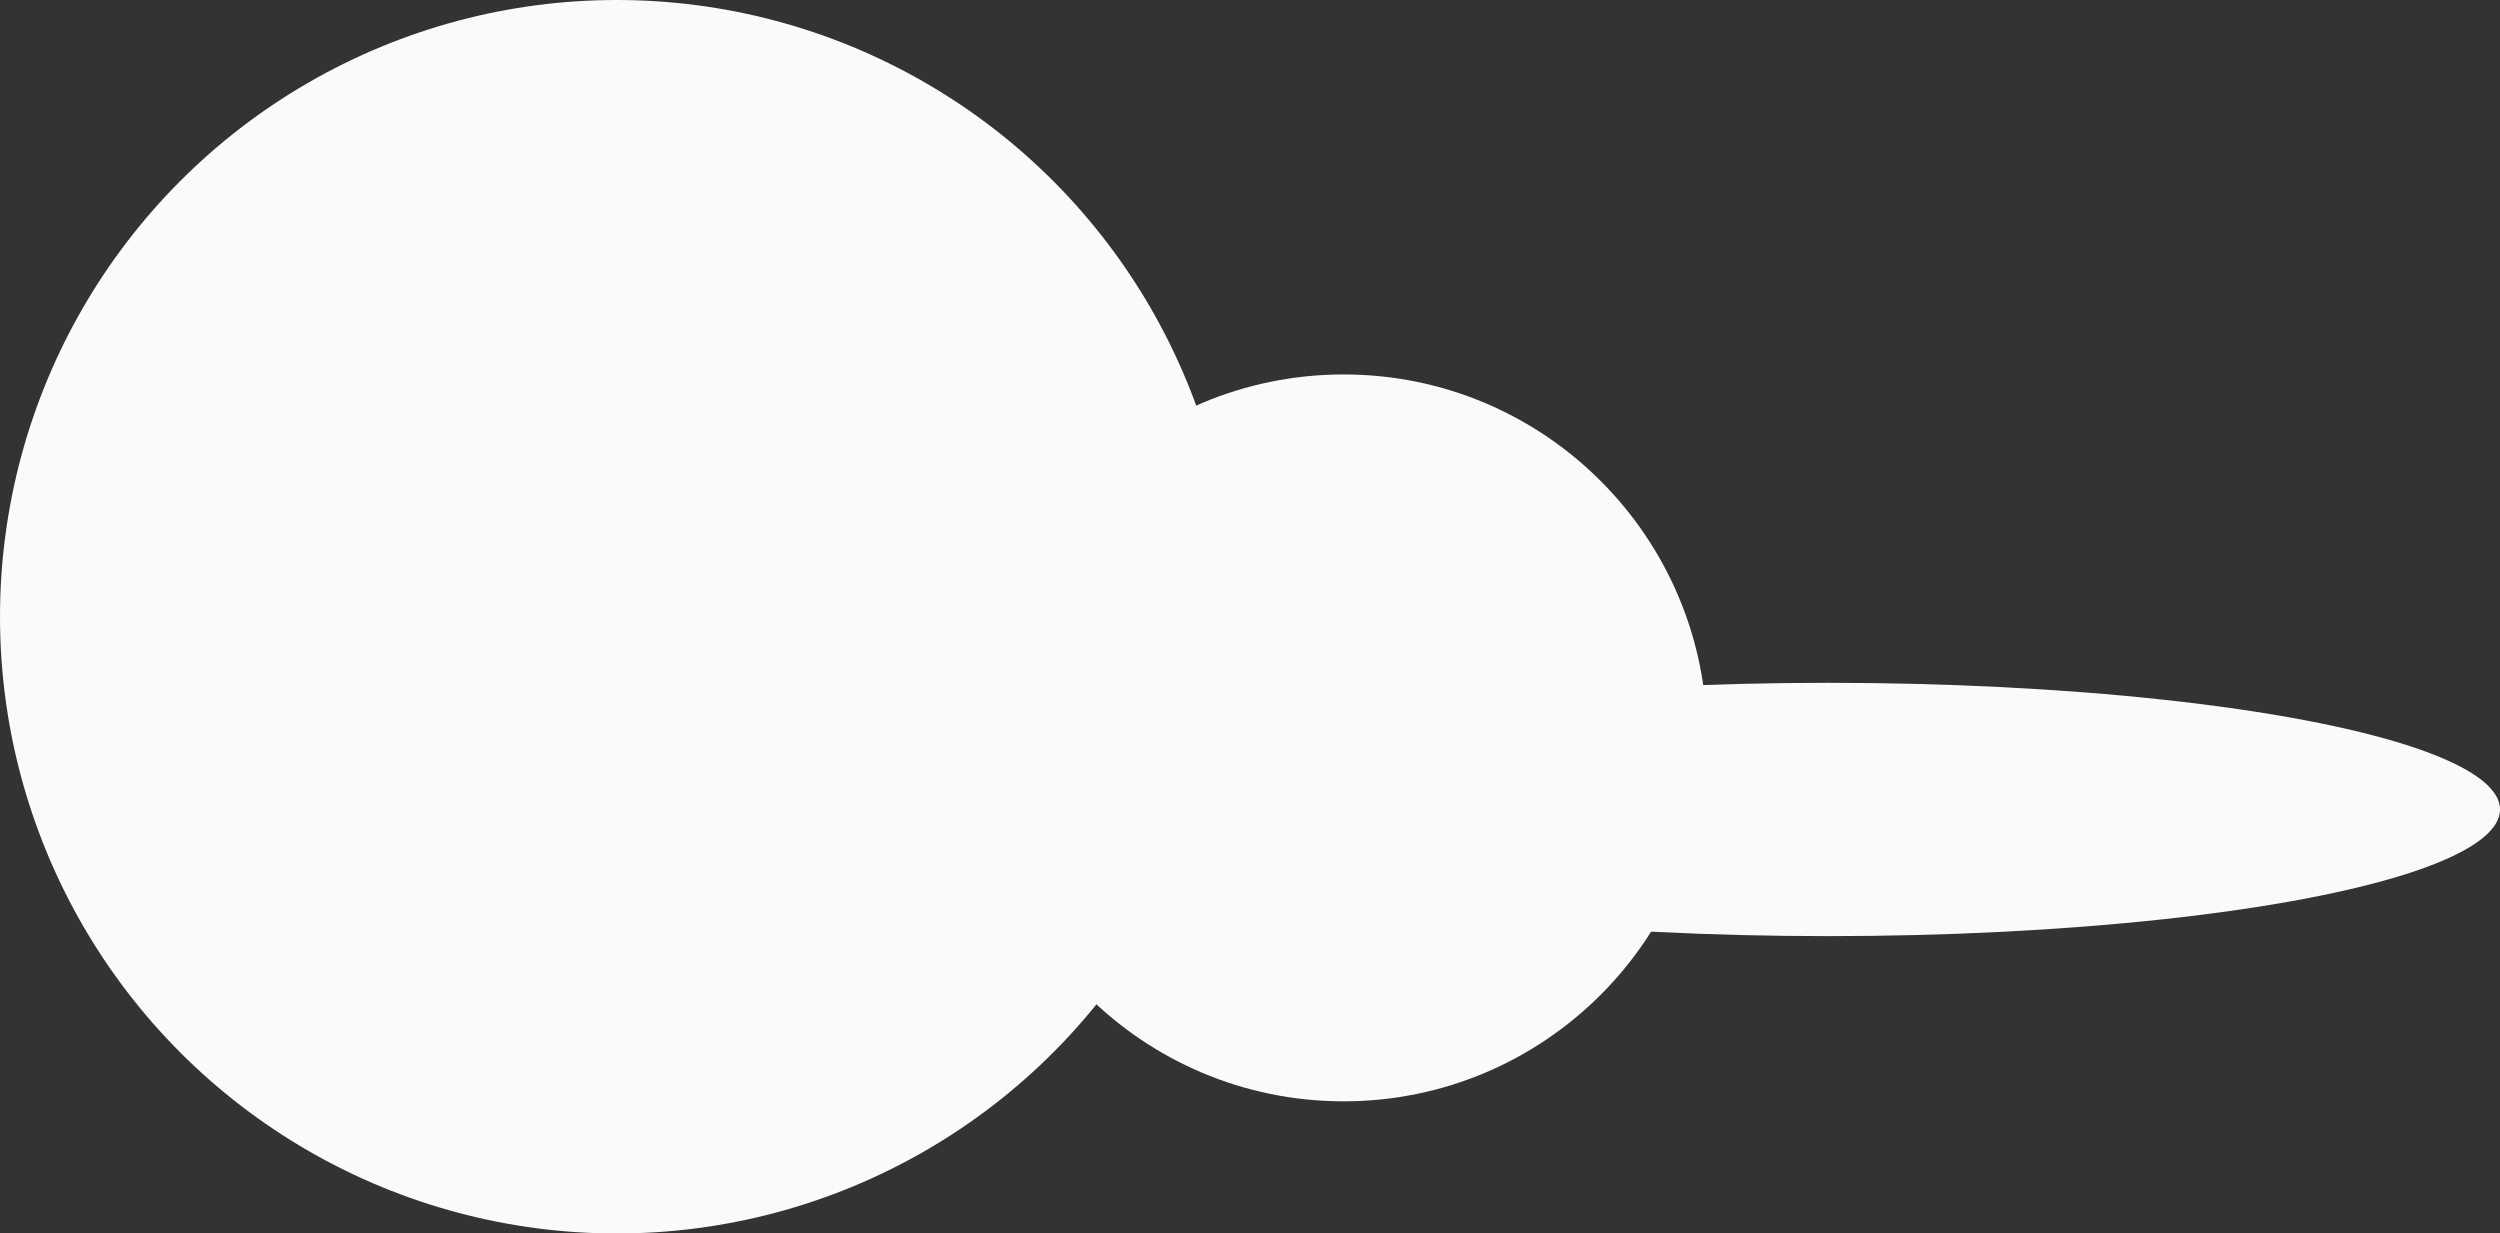
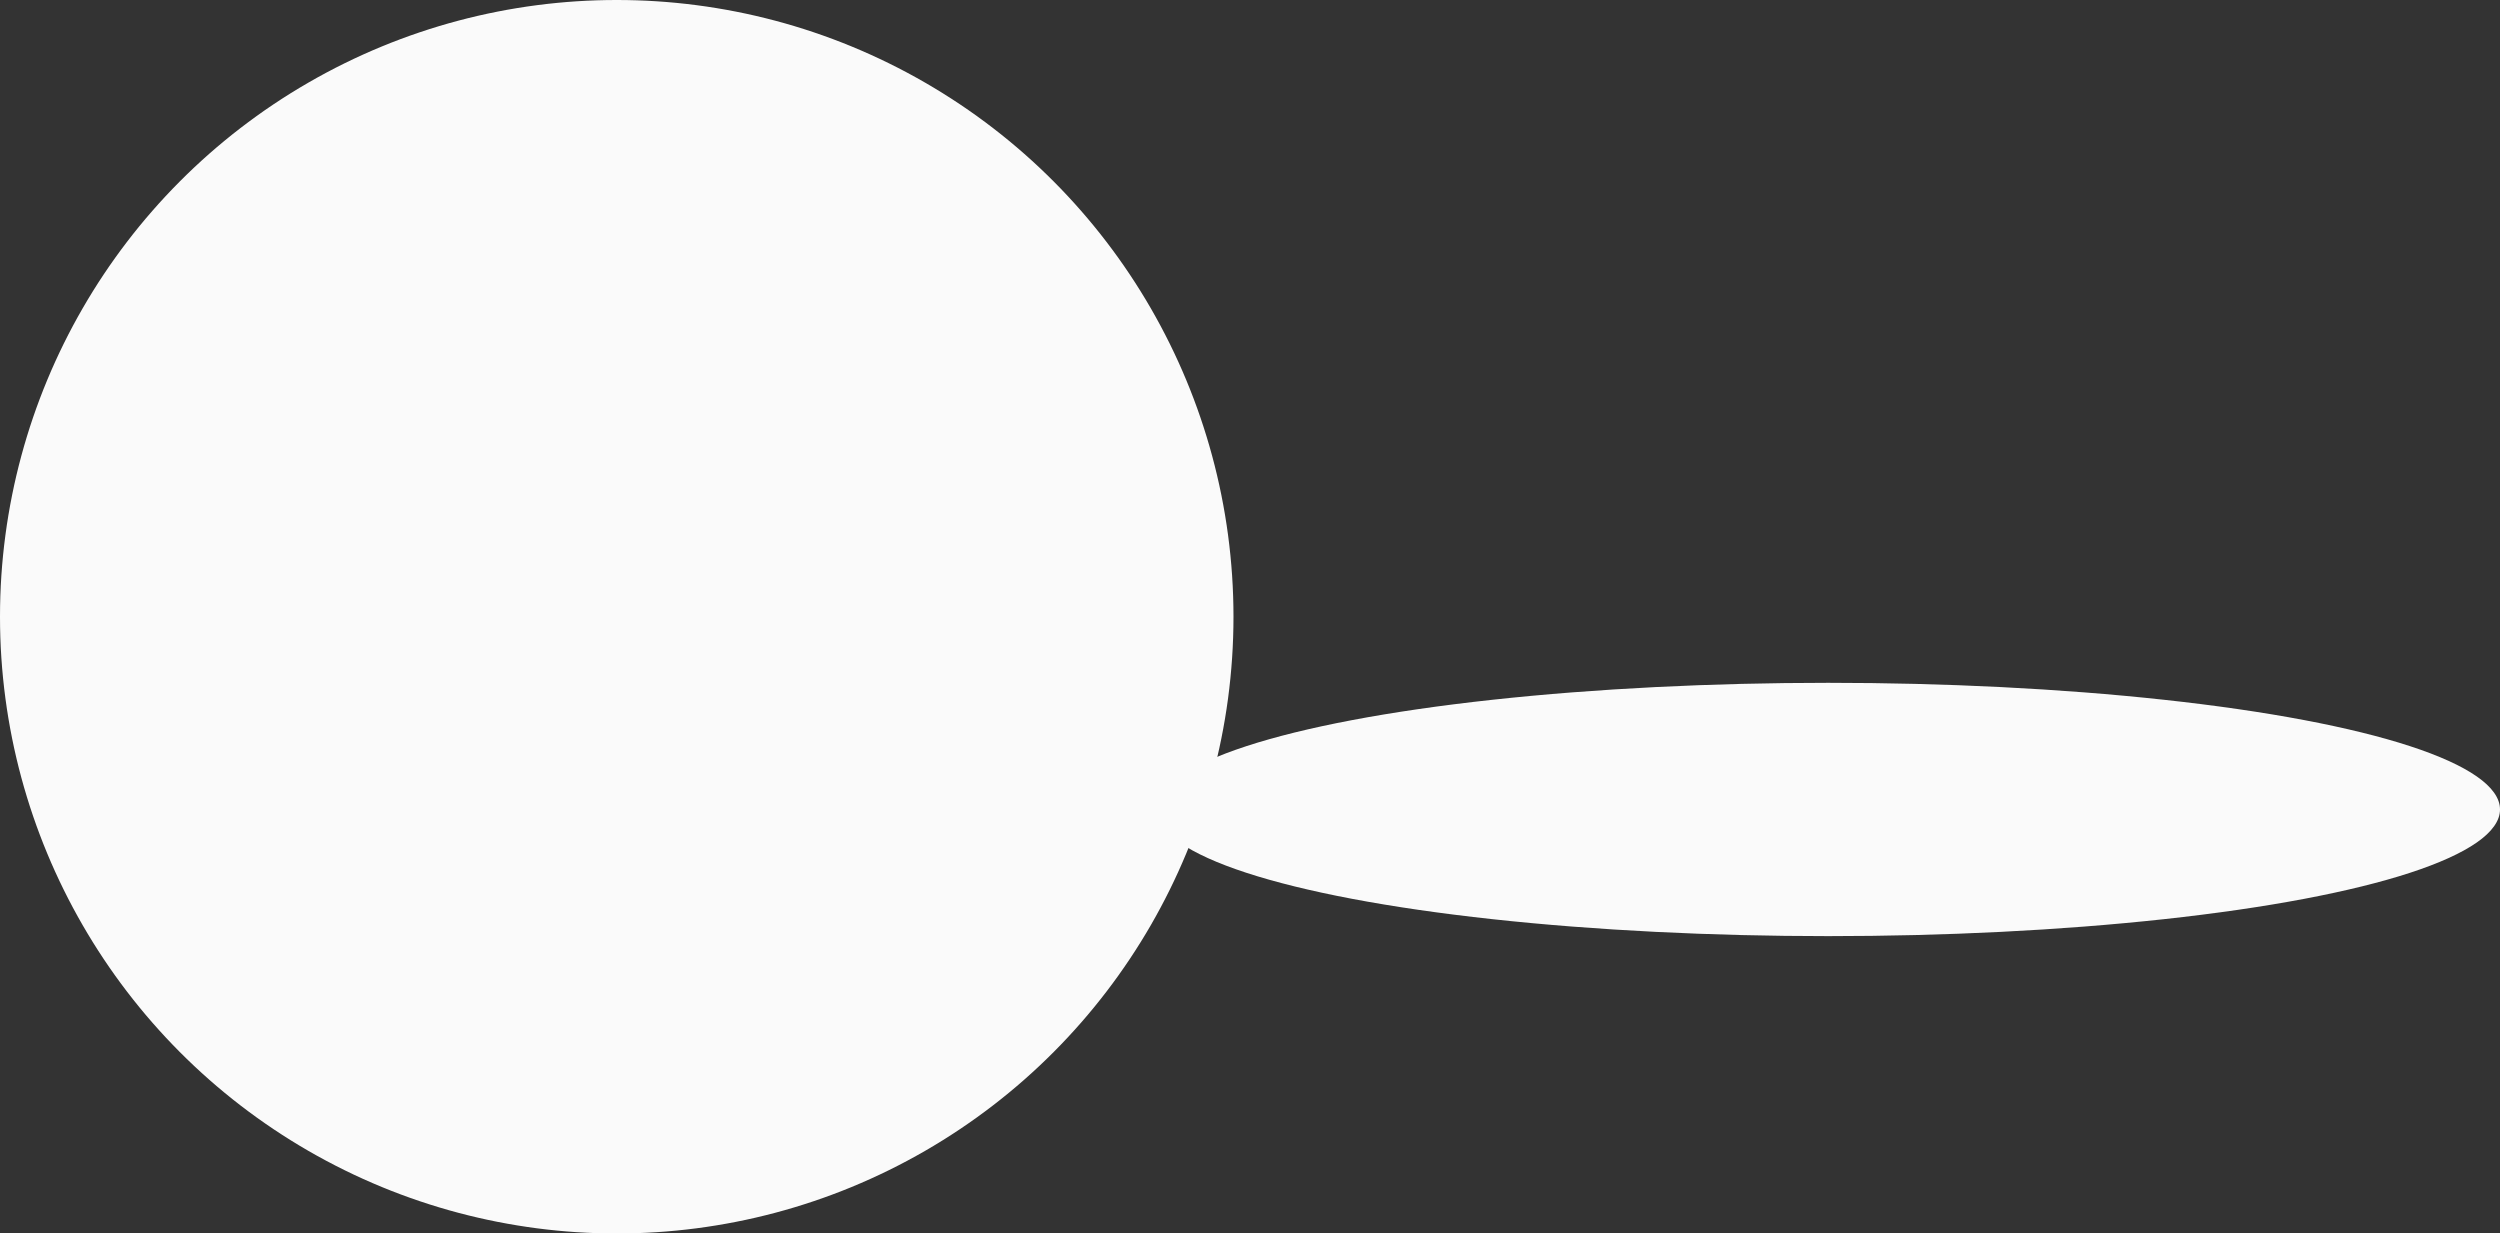
<svg xmlns="http://www.w3.org/2000/svg" width="227" height="112" viewBox="0 0 227 112" fill="none">
  <rect x="0" y="0" width="227" height="112" fill="#333333" stroke="none" />
  <circle cx="56" cy="56" r="56" fill="#FAFAFA" />
  <ellipse cx="166" cy="73.5" rx="61" ry="11.5" fill="#FAFAFA" />
-   <circle cx="122" cy="67" r="33" fill="#FAFAFA" />
</svg>